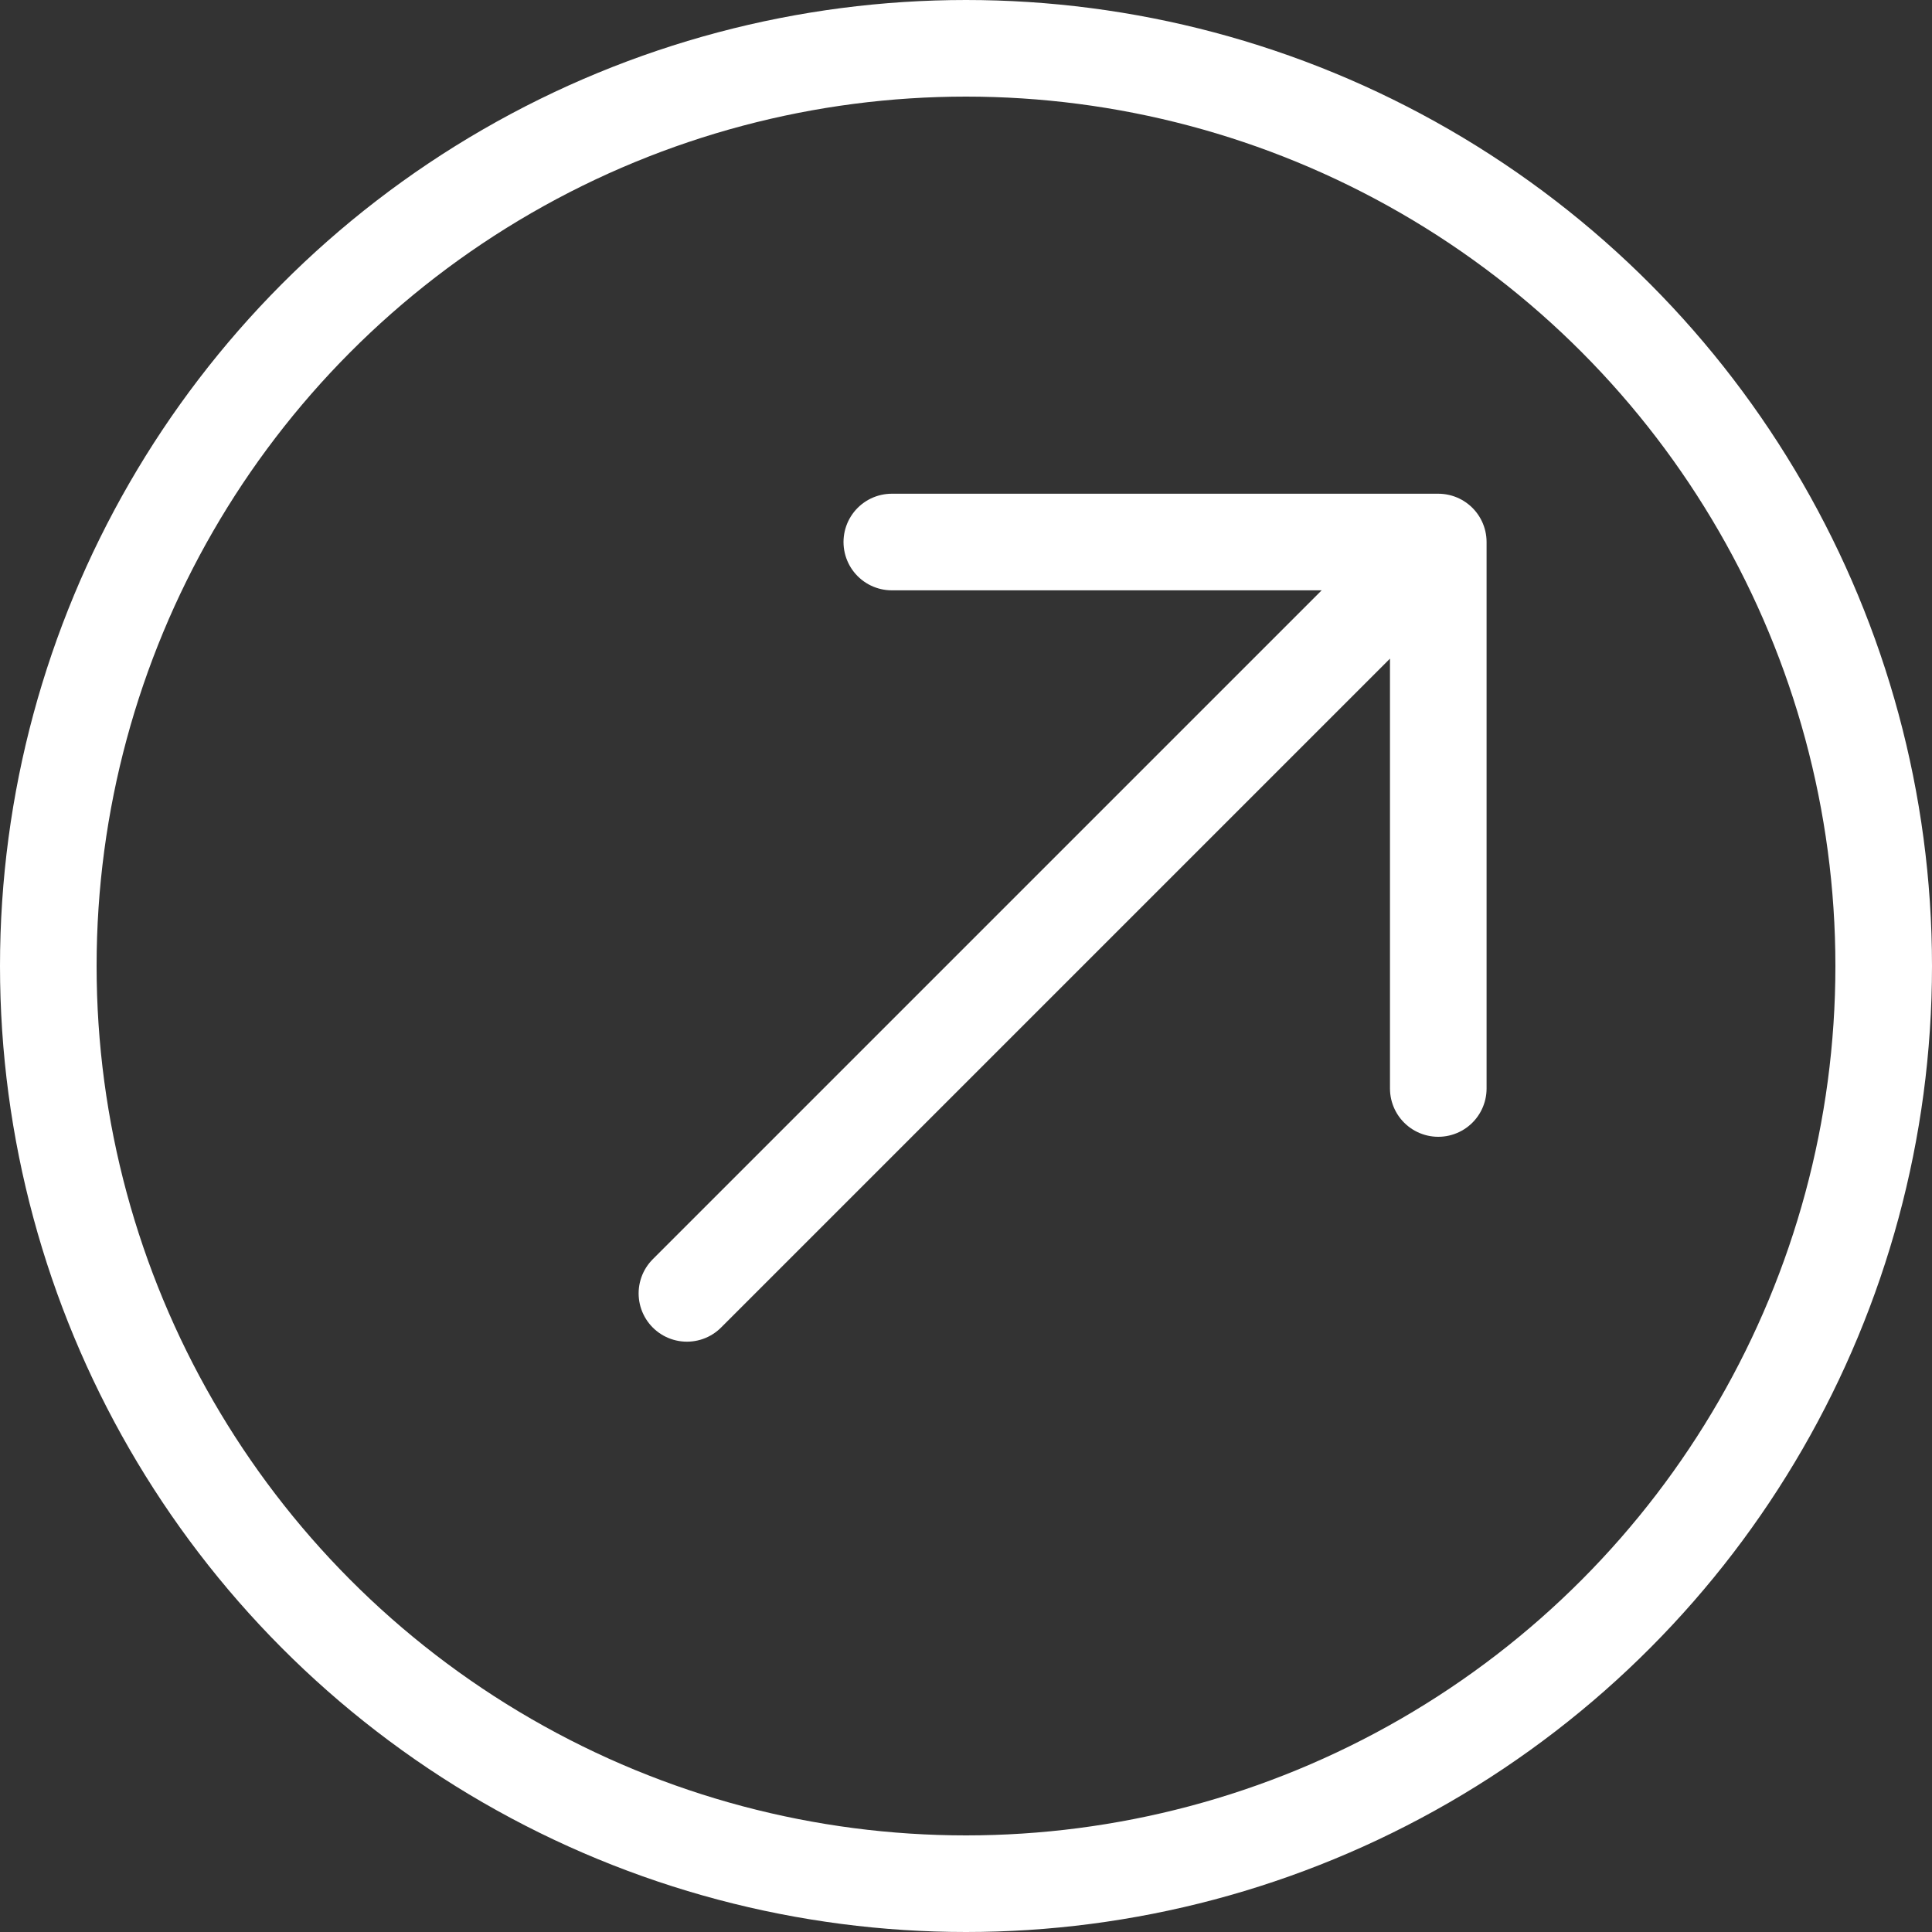
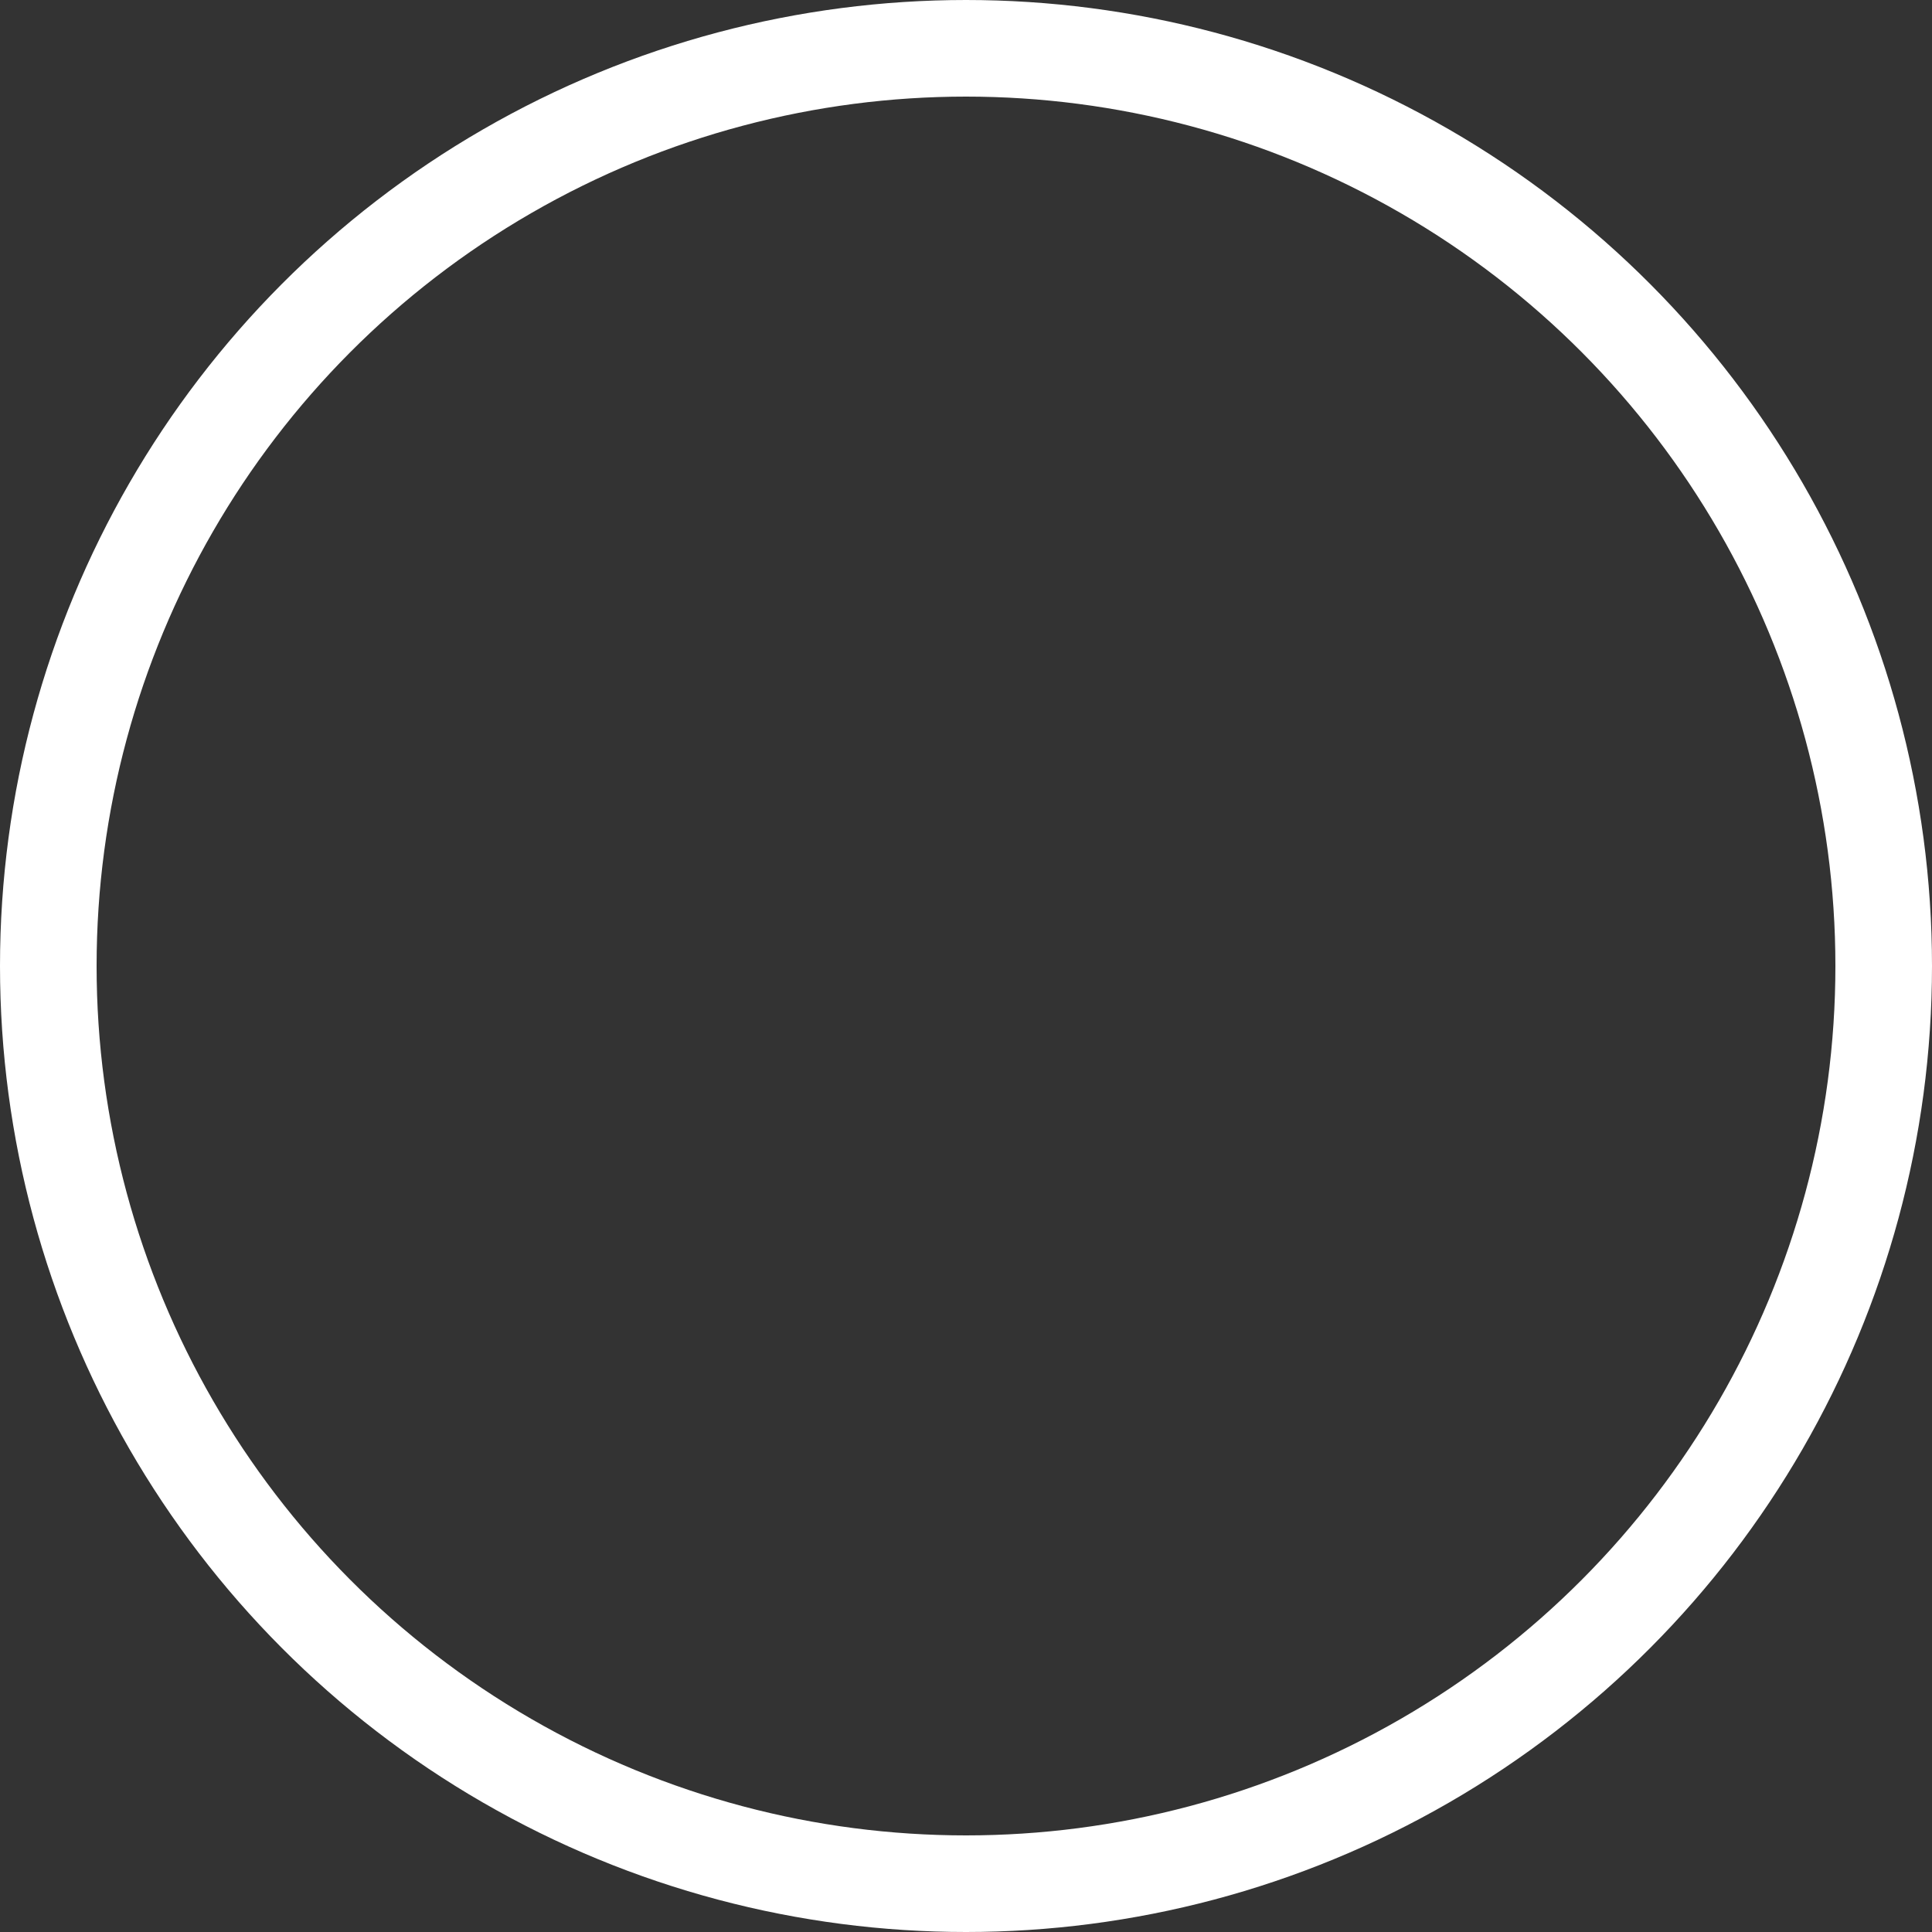
<svg xmlns="http://www.w3.org/2000/svg" width="20" height="20" viewBox="0 0 20 20" fill="none">
  <rect x="0" y="0" width="20" height="20" fill="#333333" stroke="none" />
  <circle cx="10" cy="10" r="9.5" stroke="white" />
-   <path d="M7.111 13.389L14.889 5.611M14.889 5.611H9.232M14.889 5.611V11.268" stroke="white" stroke-linecap="round" stroke-linejoin="round" />
</svg>